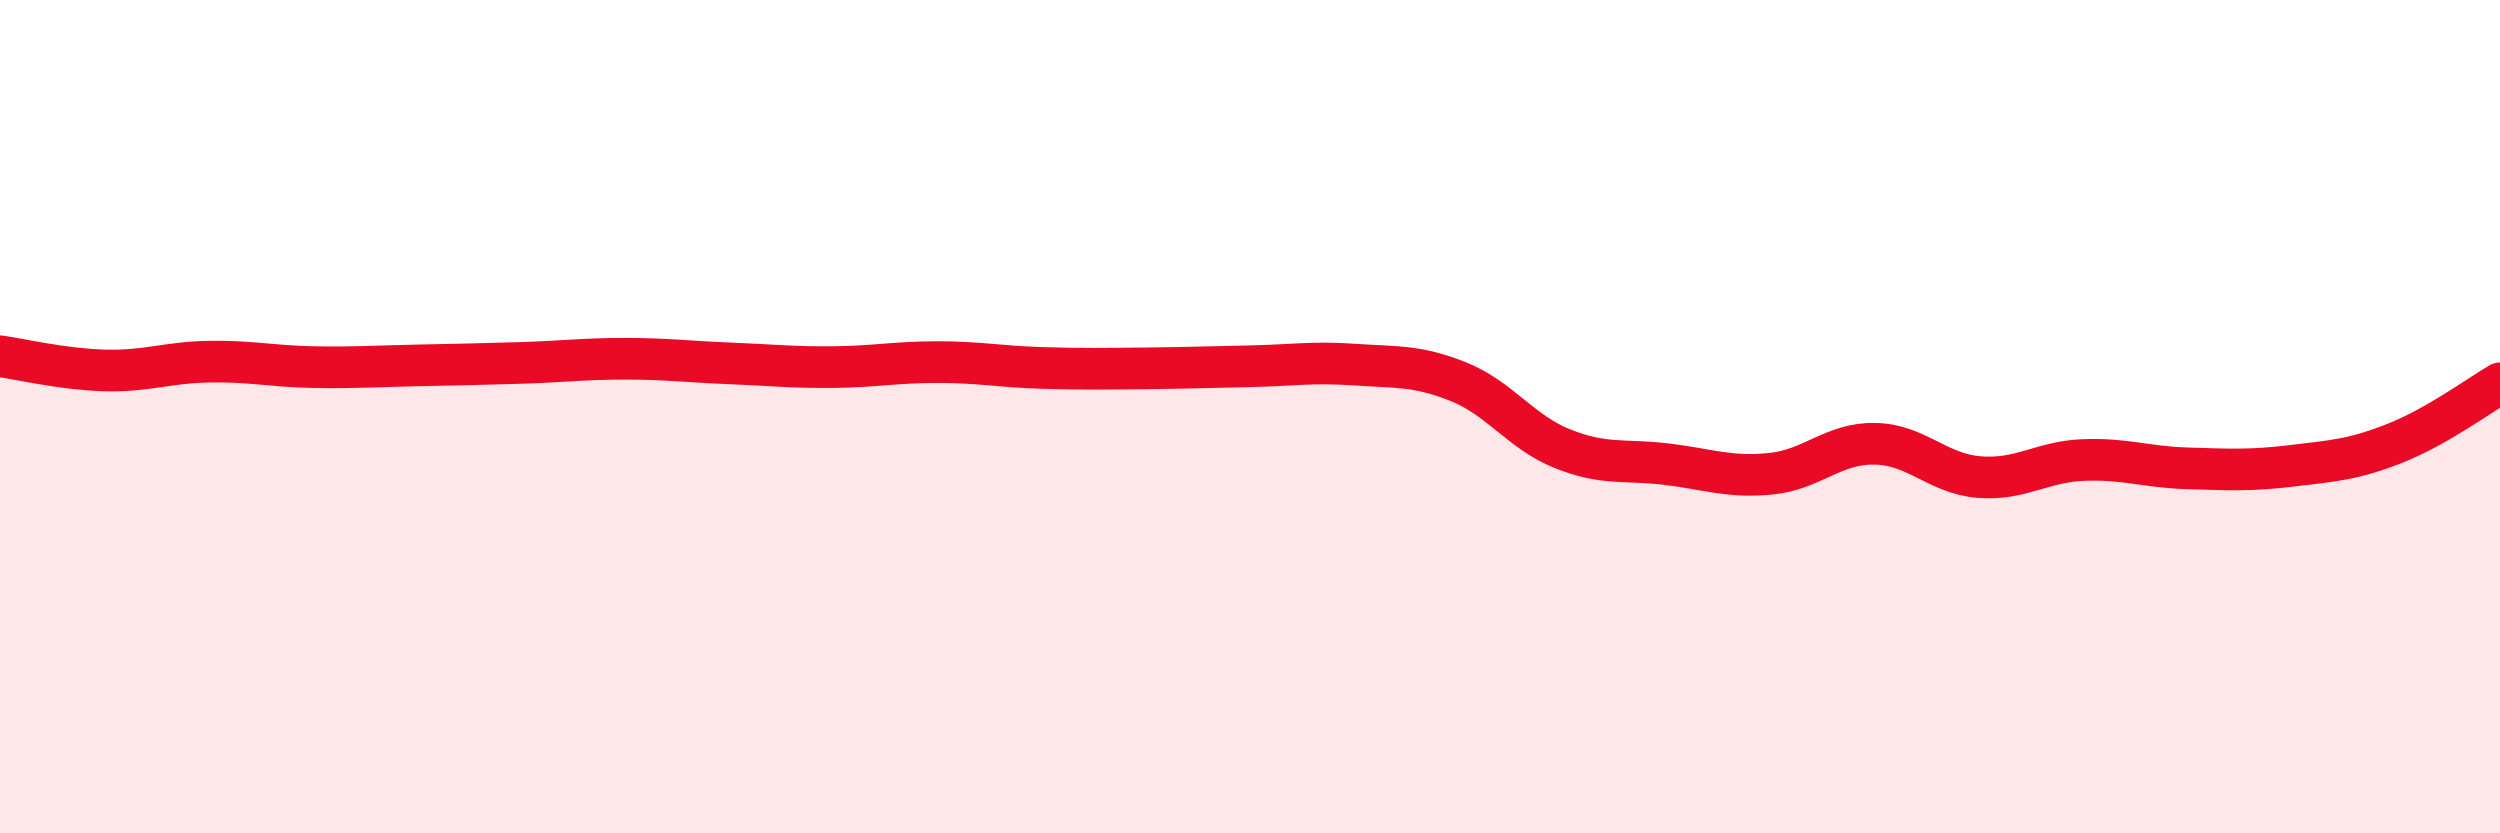
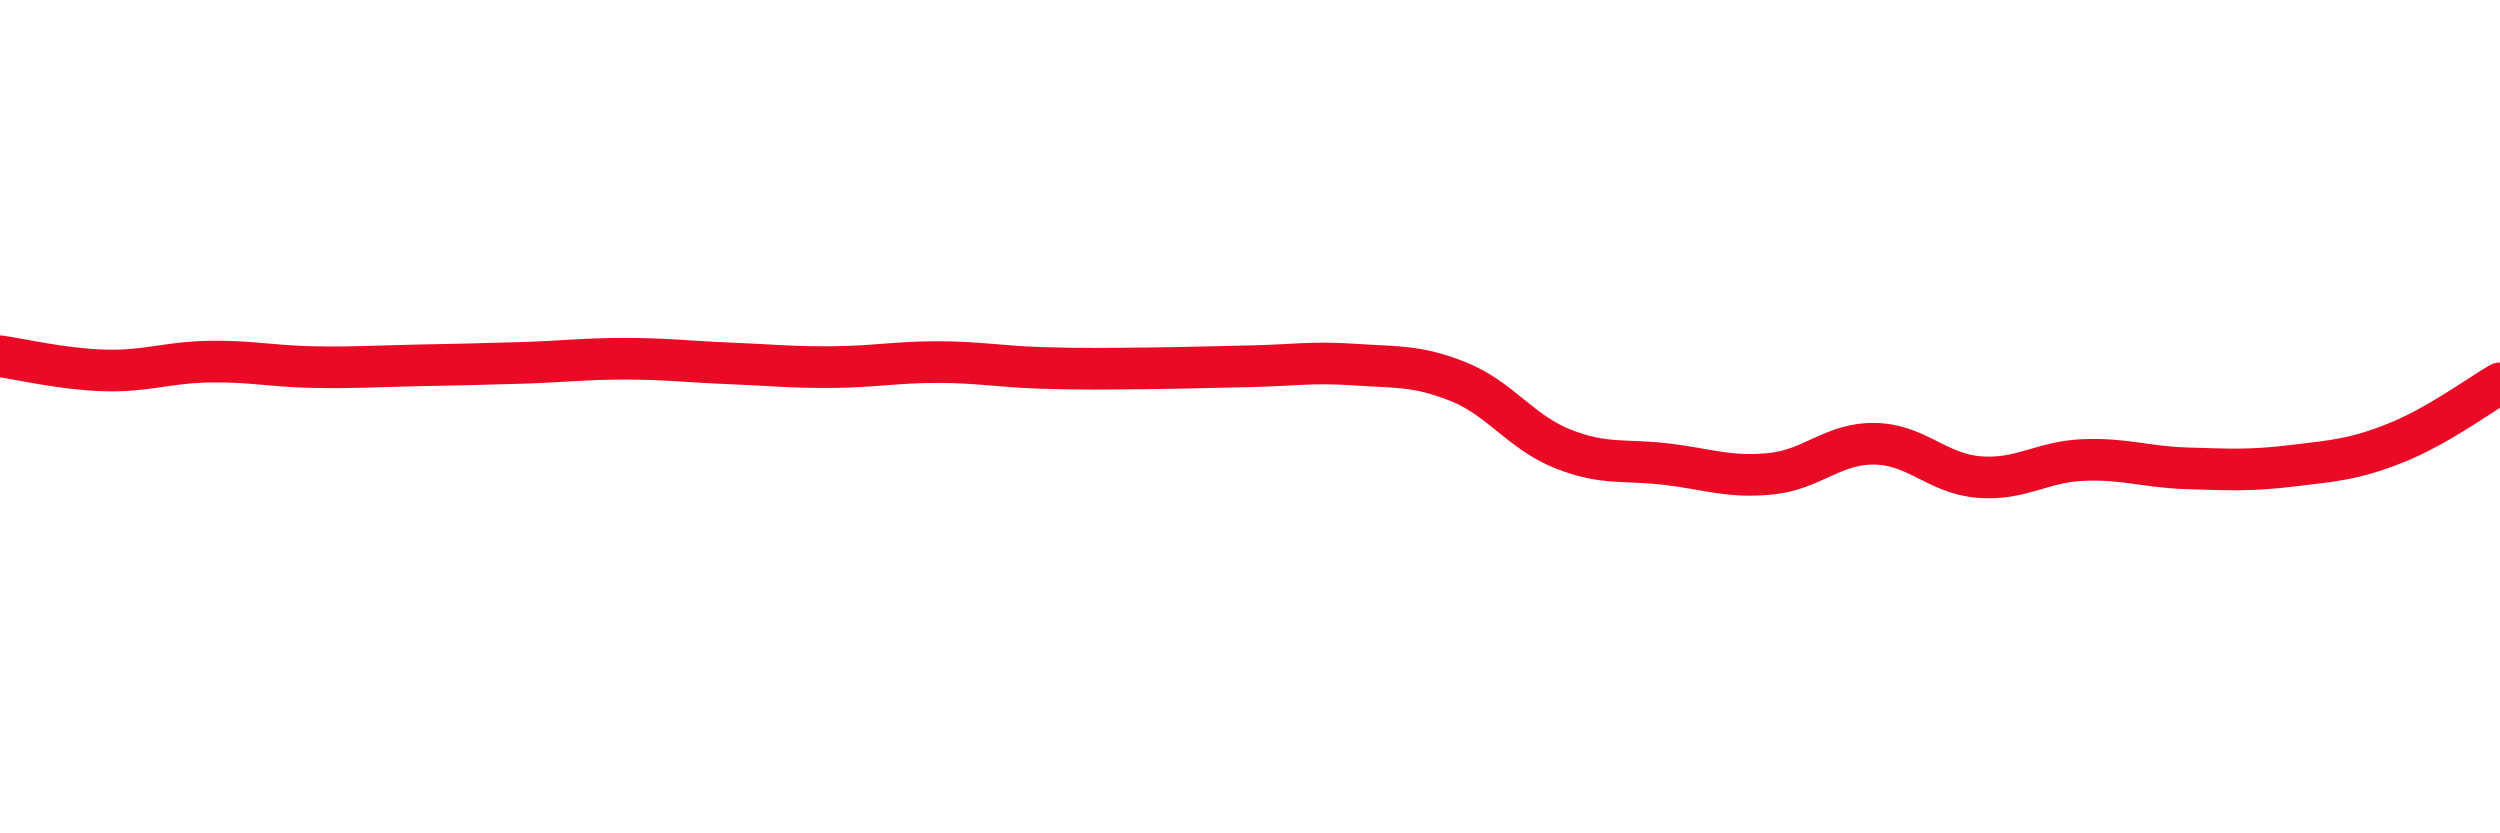
<svg xmlns="http://www.w3.org/2000/svg" width="60" height="20" viewBox="0 0 60 20">
-   <path d="M 0,8.55 C 0.5,8.62 1.5,8.86 2.5,8.89 C 3.5,8.92 4,8.7 5,8.68 C 6,8.66 6.5,8.79 7.5,8.81 C 8.5,8.83 9,8.79 10,8.77 C 11,8.75 11.5,8.74 12.5,8.71 C 13.5,8.68 14,8.61 15,8.61 C 16,8.61 16.5,8.68 17.5,8.72 C 18.5,8.76 19,8.82 20,8.81 C 21,8.8 21.5,8.69 22.5,8.69 C 23.5,8.69 24,8.8 25,8.83 C 26,8.86 26.5,8.85 27.5,8.84 C 28.5,8.83 29,8.81 30,8.79 C 31,8.77 31.5,8.68 32.5,8.75 C 33.5,8.82 34,8.76 35,9.16 C 36,9.56 36.5,10.37 37.5,10.77 C 38.5,11.17 39,11.02 40,11.14 C 41,11.26 41.5,11.47 42.5,11.37 C 43.5,11.27 44,10.63 45,10.65 C 46,10.67 46.5,11.37 47.5,11.45 C 48.5,11.53 49,11.08 50,11.04 C 51,11 51.5,11.21 52.5,11.24 C 53.5,11.27 54,11.3 55,11.18 C 56,11.06 56.5,11.03 57.5,10.63 C 58.5,10.23 59.5,9.49 60,9.2L60 20L0 20Z" fill="#EB0A25" opacity="0.1" stroke-linecap="round" stroke-linejoin="round" />
  <path d="M 0,8.55 C 0.5,8.62 1.5,8.86 2.5,8.89 C 3.5,8.92 4,8.7 5,8.68 C 6,8.66 6.5,8.79 7.5,8.81 C 8.5,8.83 9,8.79 10,8.77 C 11,8.75 11.5,8.74 12.5,8.71 C 13.5,8.68 14,8.61 15,8.61 C 16,8.61 16.5,8.68 17.5,8.72 C 18.5,8.76 19,8.82 20,8.81 C 21,8.8 21.5,8.69 22.5,8.69 C 23.5,8.69 24,8.8 25,8.83 C 26,8.86 26.5,8.85 27.5,8.84 C 28.5,8.83 29,8.81 30,8.79 C 31,8.77 31.5,8.68 32.5,8.75 C 33.5,8.82 34,8.76 35,9.16 C 36,9.56 36.5,10.37 37.5,10.77 C 38.5,11.17 39,11.02 40,11.14 C 41,11.26 41.5,11.47 42.5,11.37 C 43.5,11.27 44,10.63 45,10.65 C 46,10.67 46.5,11.37 47.5,11.45 C 48.5,11.53 49,11.08 50,11.04 C 51,11 51.5,11.21 52.5,11.24 C 53.5,11.27 54,11.3 55,11.18 C 56,11.06 56.5,11.03 57.5,10.63 C 58.5,10.23 59.5,9.49 60,9.2" stroke="#EB0A25" stroke-width="1" fill="none" stroke-linecap="round" stroke-linejoin="round" />
</svg>